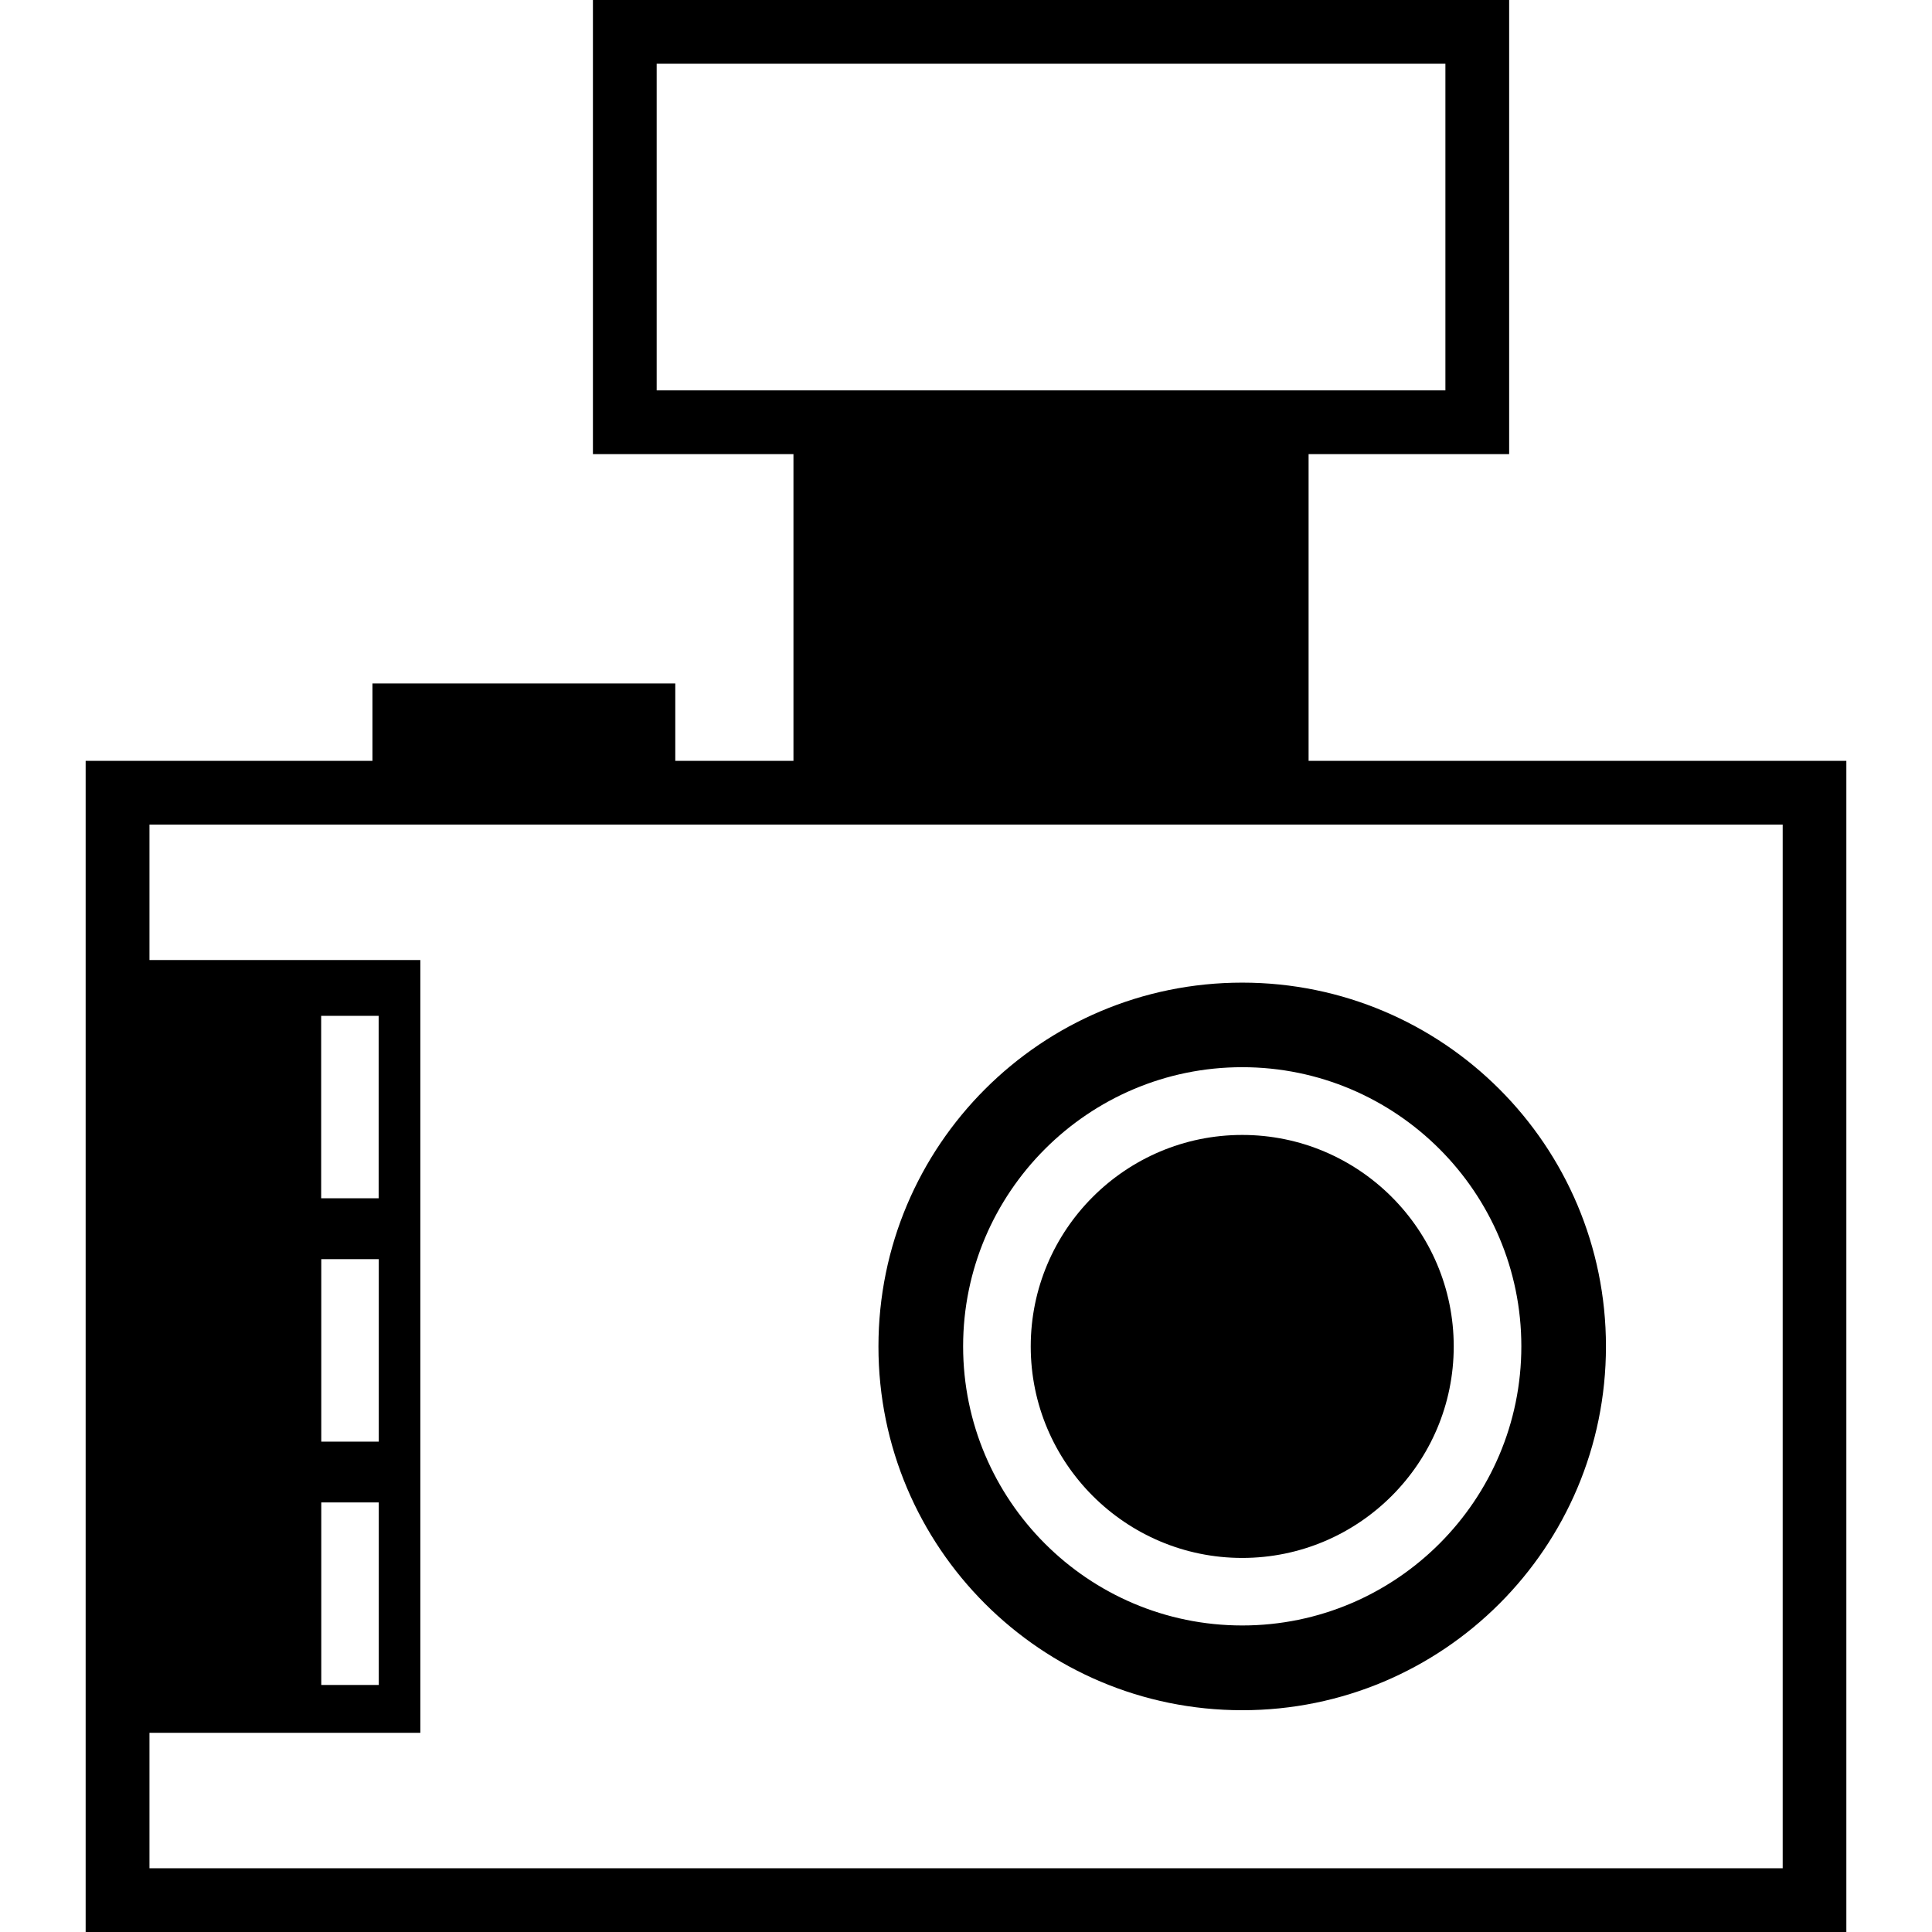
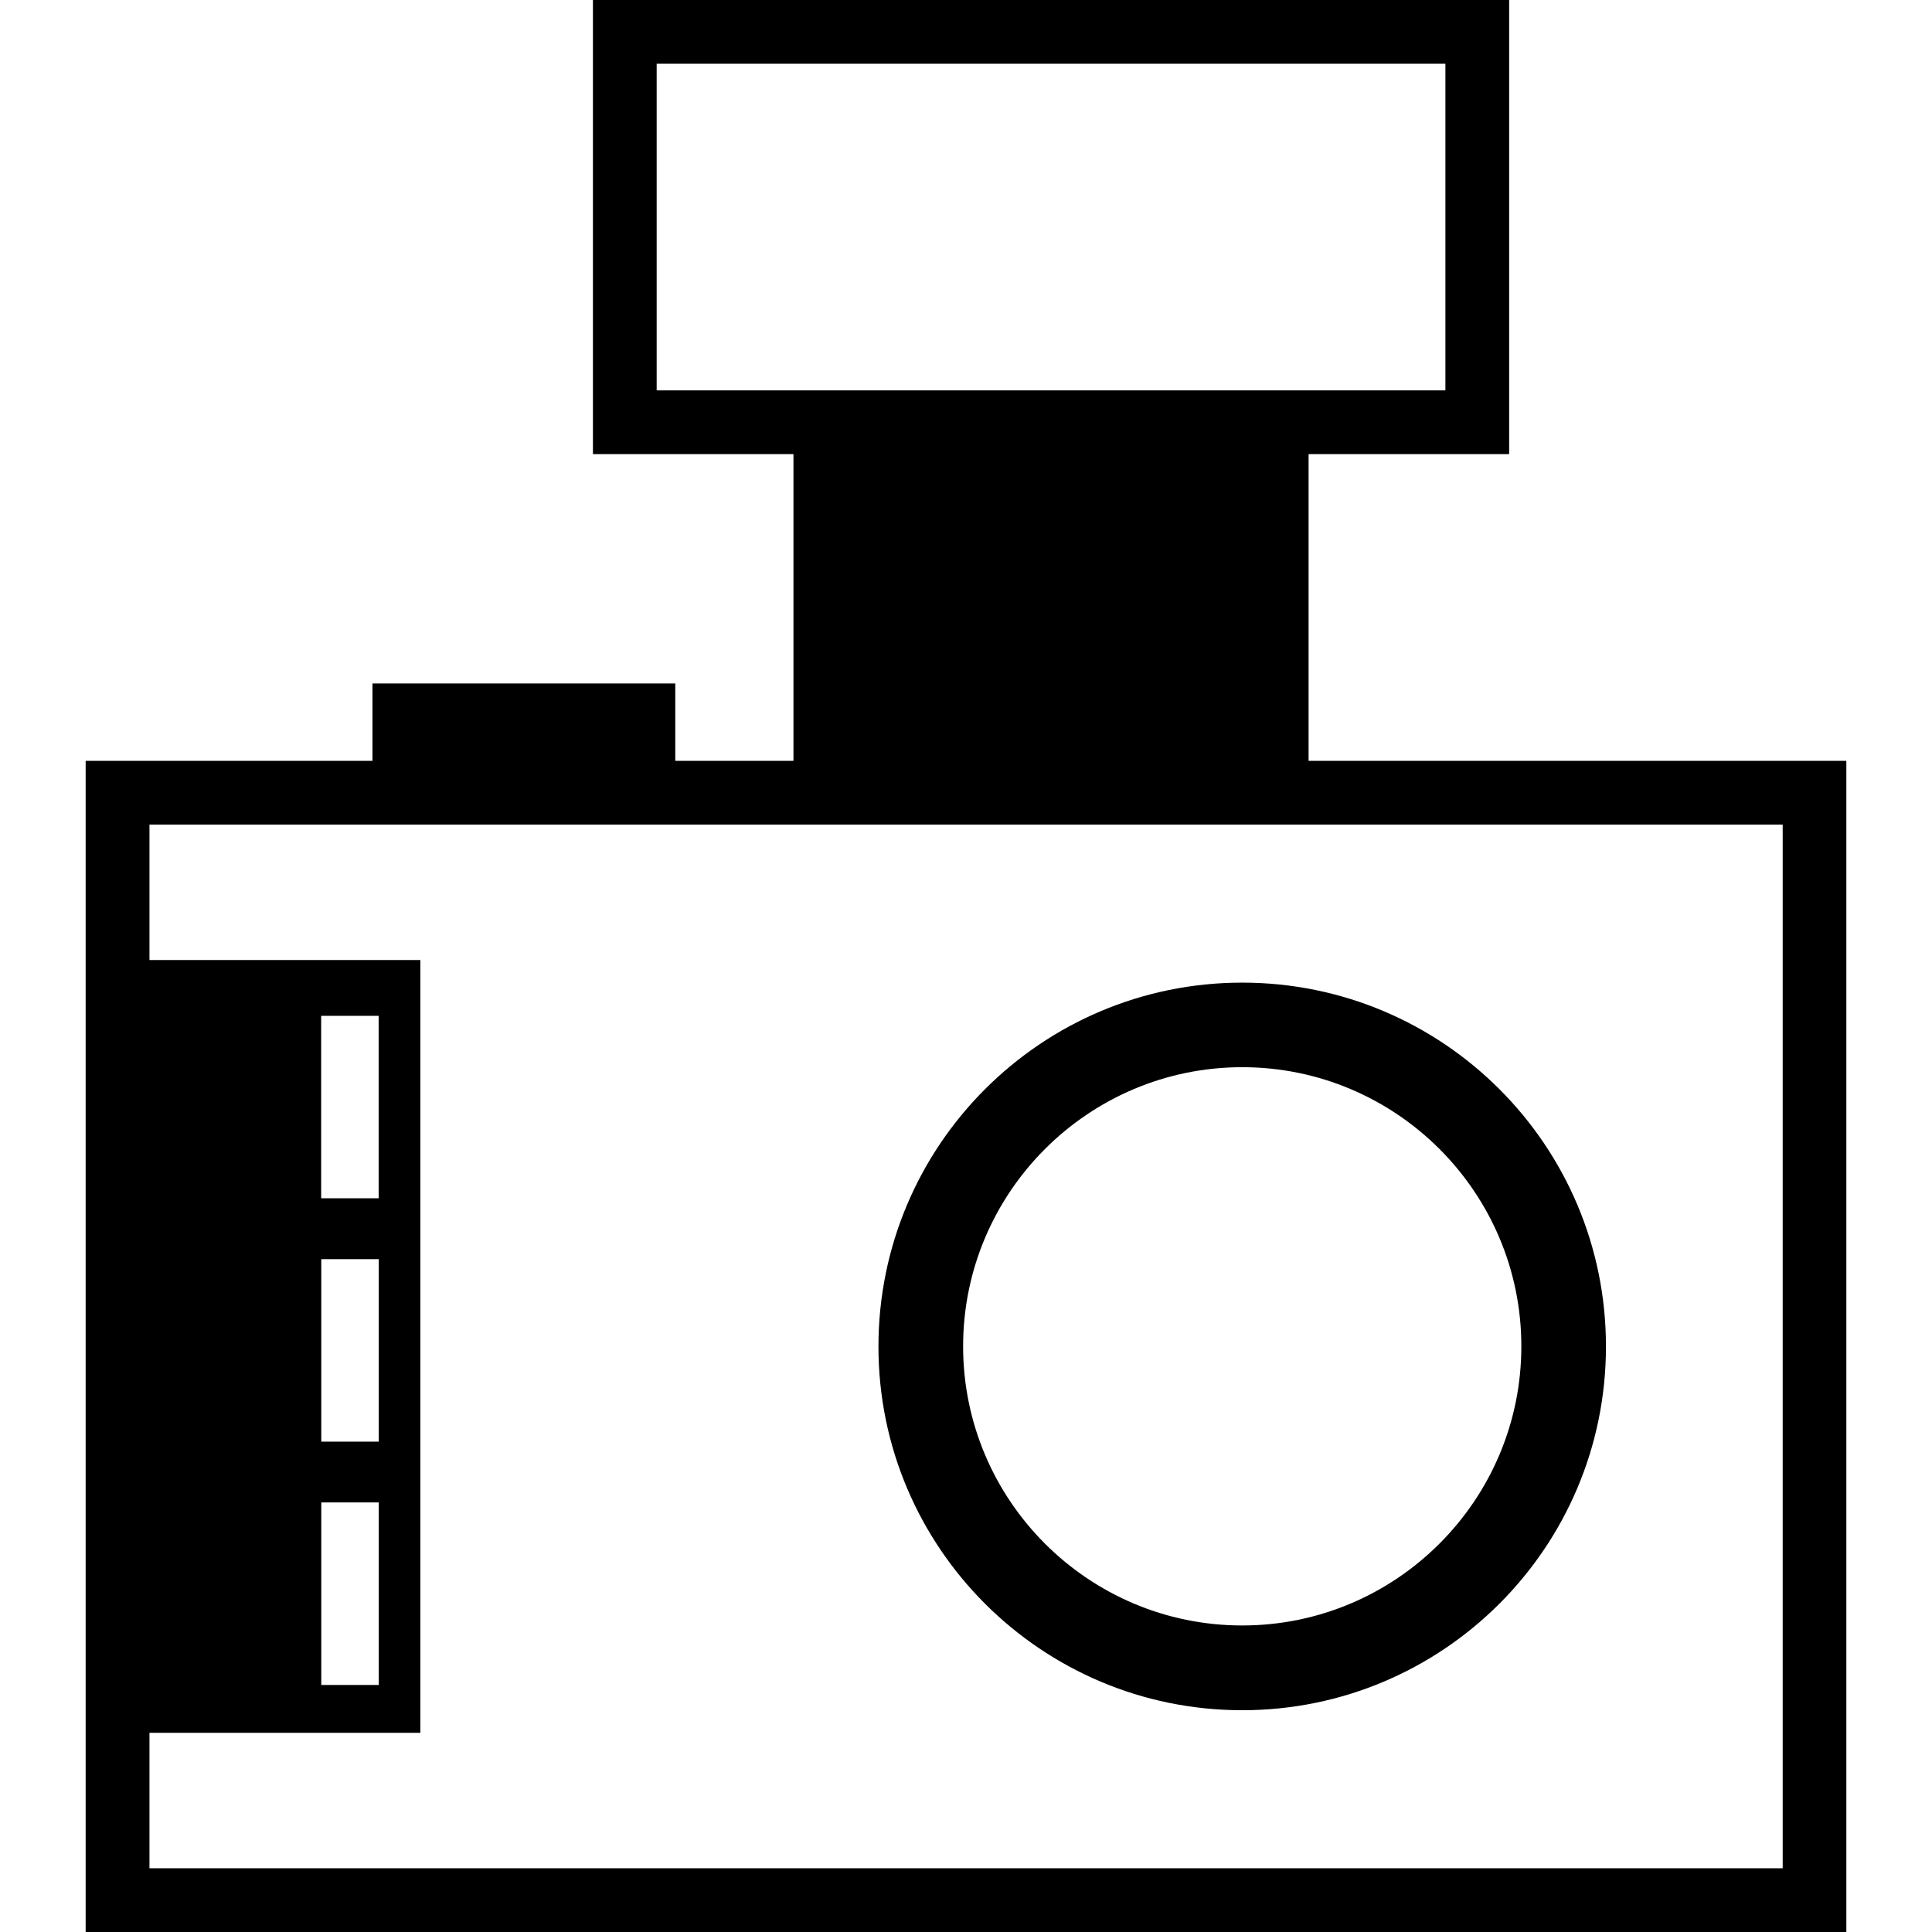
<svg xmlns="http://www.w3.org/2000/svg" fill="#000000" version="1.1" id="Capa_1" width="800px" height="800px" viewBox="0 0 70.805 70.805" xml:space="preserve">
  <g>
    <g>
      <path d="M47.958,27.884V16.643h7.35V0H21.73v16.643h7.349v11.241h-4.331v-2.836H13.65v2.836H3.139v42.921h64.527V27.884H47.958z     M24.066,14.307V2.336h28.906v11.971H24.066z M65.33,68.469H5.478v-4.964h9.927V35.184H5.478V30.22h59.855v38.249H65.33z     M13.882,46.146v6.688h-2.108v-6.688H13.882z M11.77,43.915v-6.686h2.107v6.686H11.77z M13.882,55.062v6.69h-2.108v-6.69H13.882z" />
-       <path d="M45.526,57.096c4.274,0,7.751-3.477,7.751-7.751c0-4.275-3.477-7.751-7.751-7.751s-7.751,3.476-7.751,7.751    C37.775,53.619,41.252,57.096,45.526,57.096z" />
      <path d="M45.526,62.677c7.363,0,13.33-5.967,13.33-13.332c0-7.363-5.967-13.333-13.33-13.333s-13.332,5.97-13.332,13.333    C32.192,56.71,38.165,62.677,45.526,62.677z M45.526,39.111c5.644,0,10.229,4.59,10.229,10.23c0,5.642-4.59,10.23-10.229,10.23    c-5.644,0-10.229-4.589-10.229-10.23C35.297,43.701,39.883,39.111,45.526,39.111z" />
    </g>
  </g>
</svg>